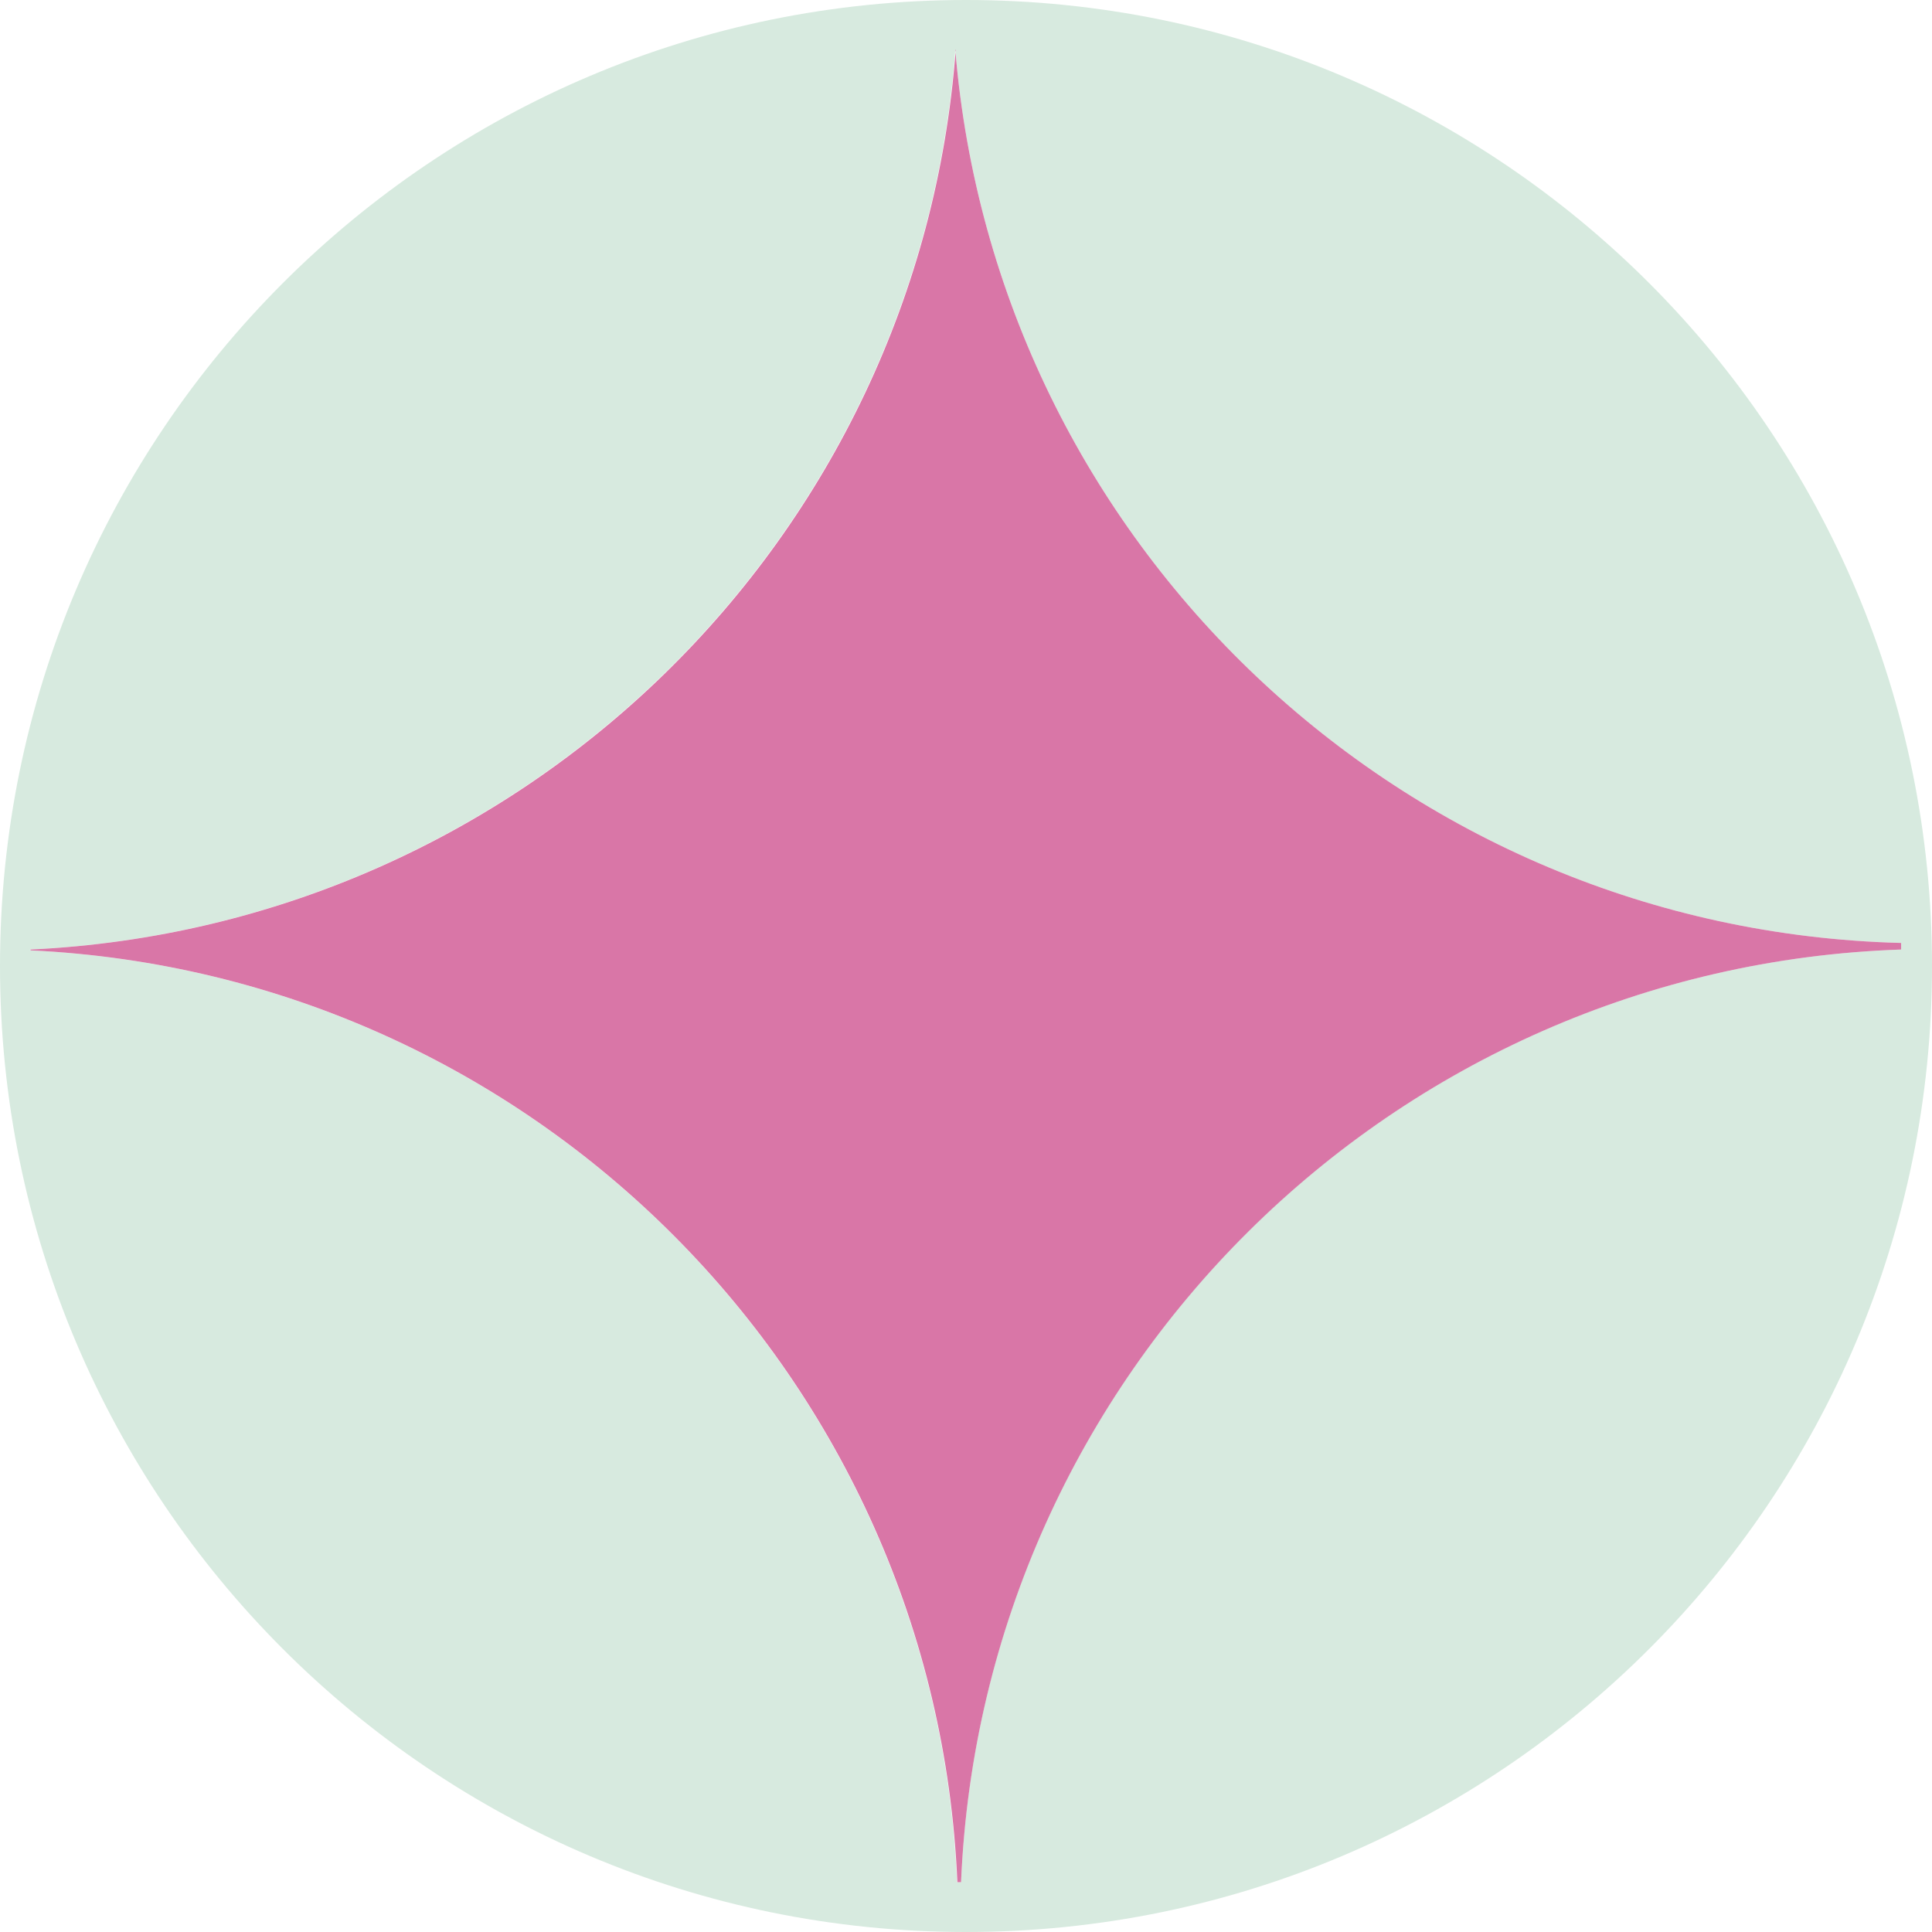
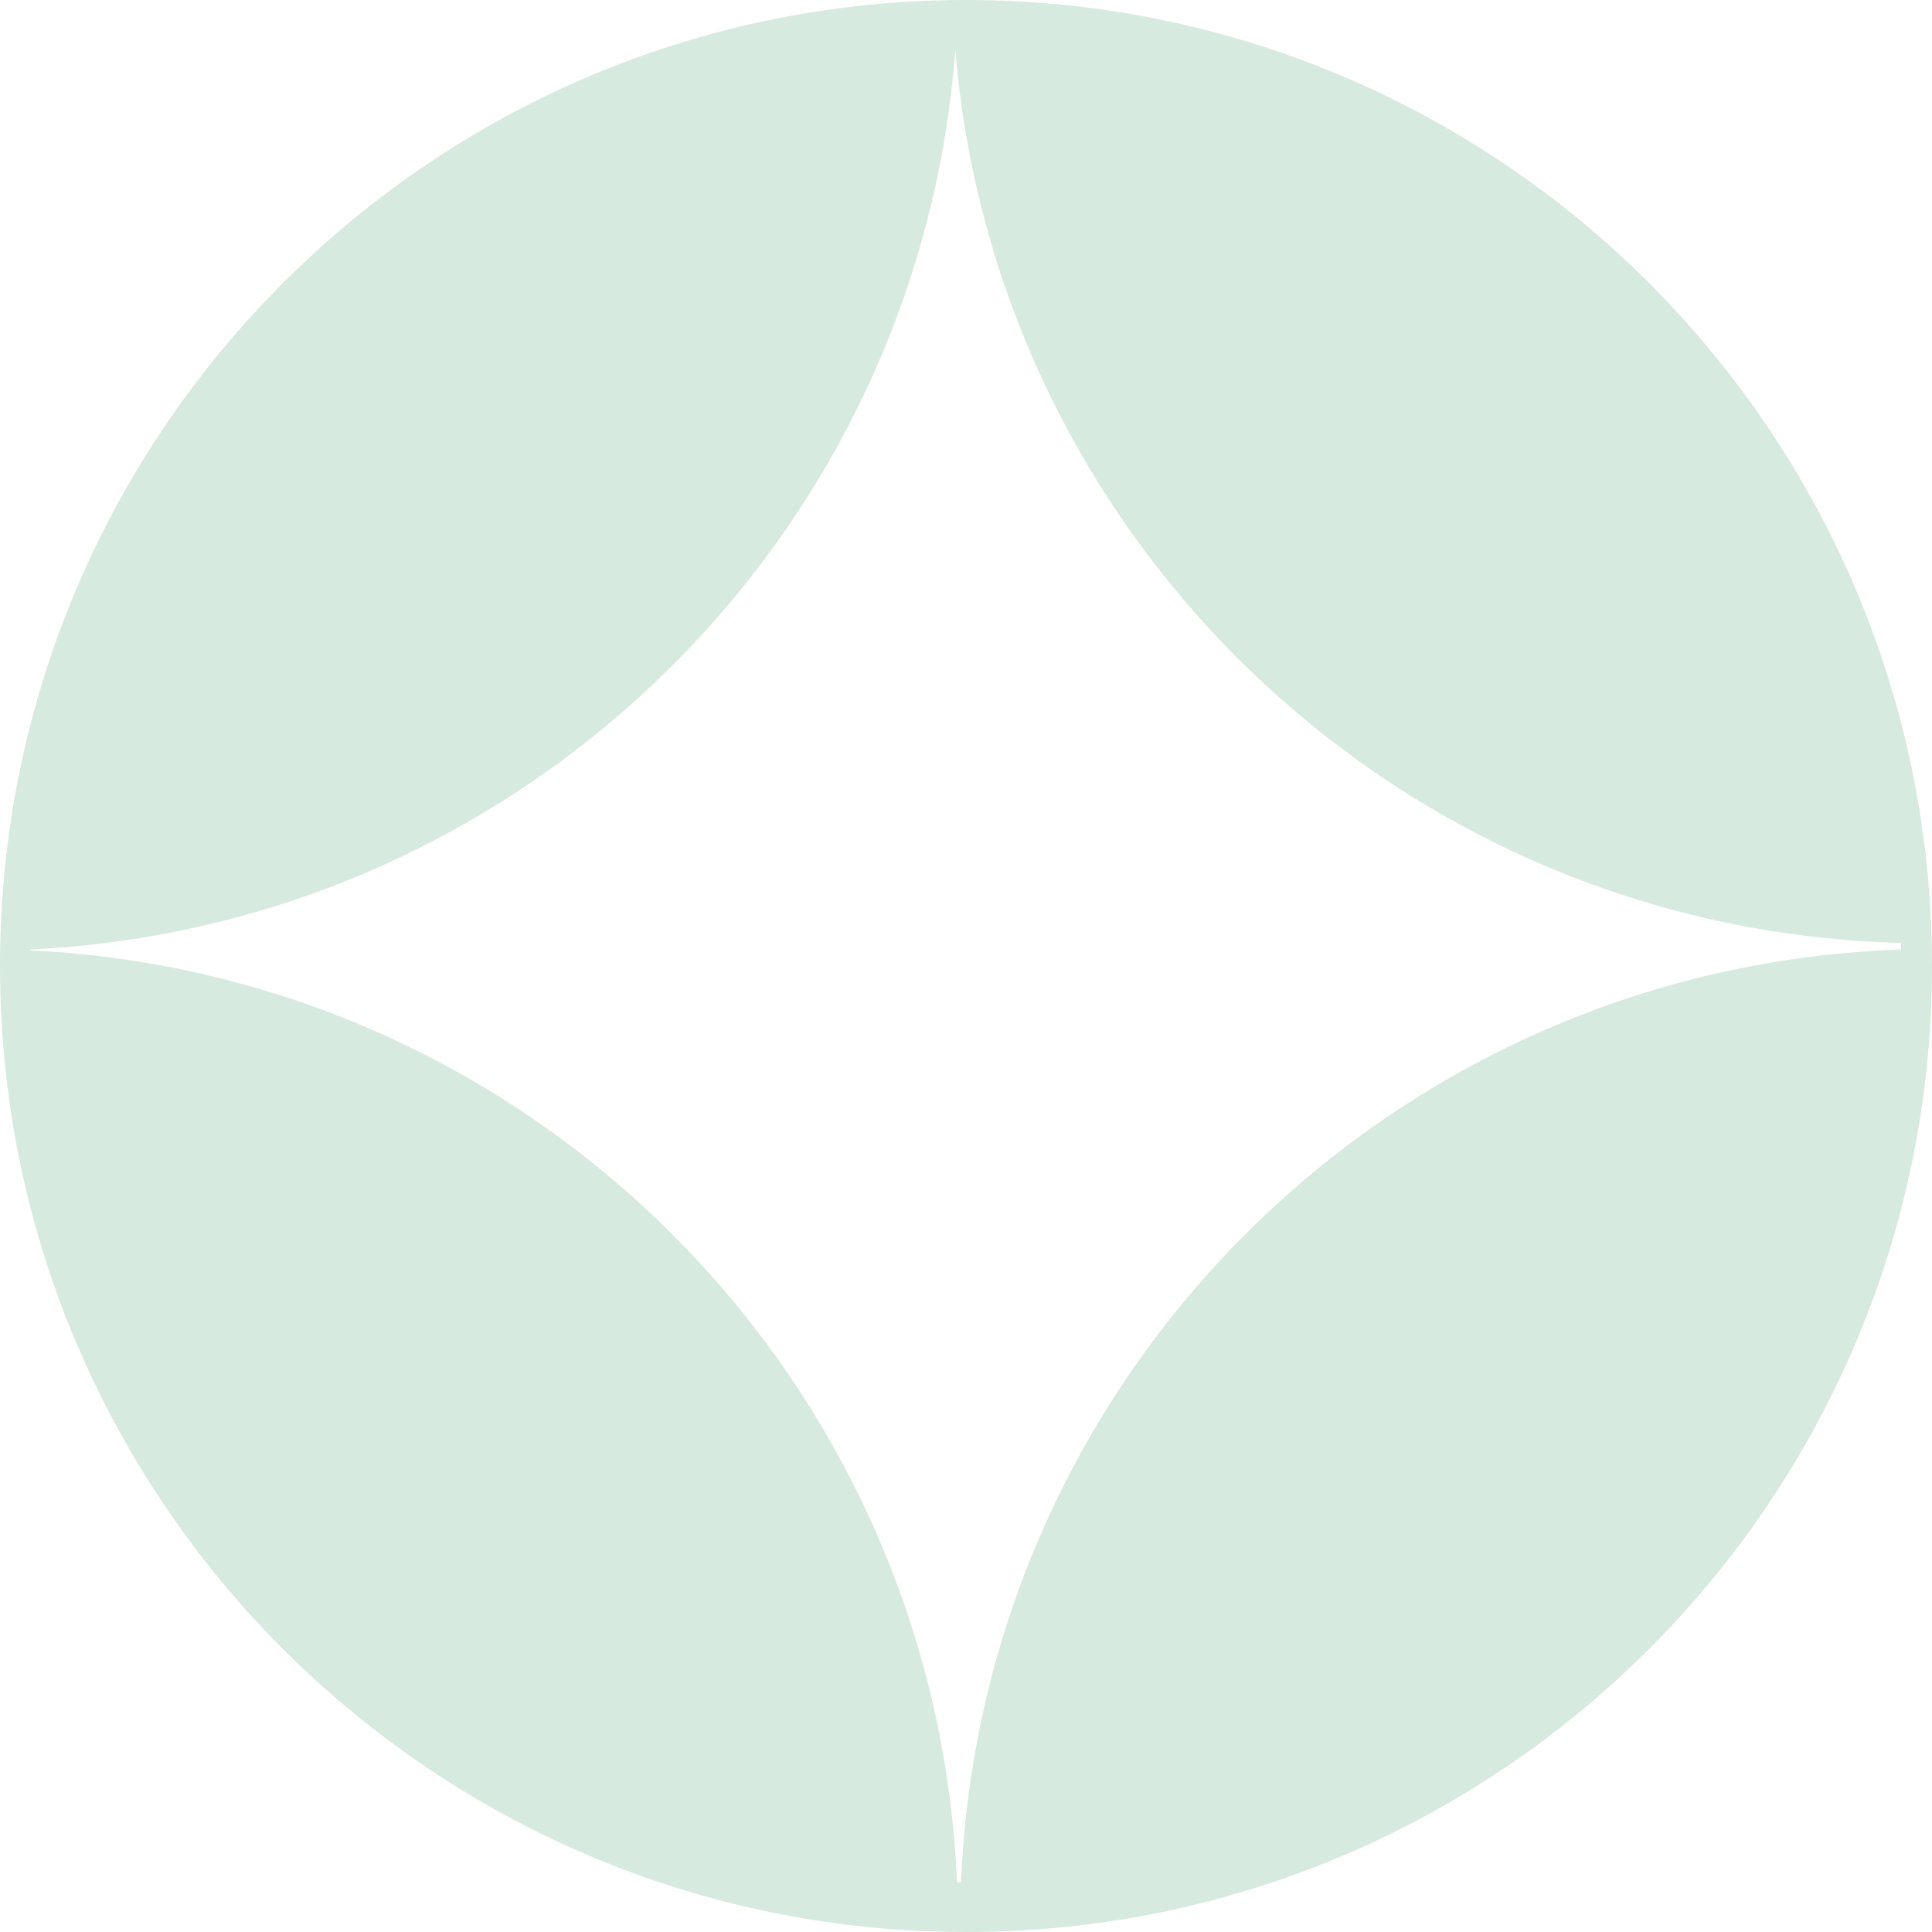
<svg xmlns="http://www.w3.org/2000/svg" id="uuid-189b188b-fe62-44b0-aadc-ee90769fc75e" data-name="Layer 2" width="16.56mm" height="16.56mm" viewBox="0 0 46.94 46.94">
  <g id="uuid-9337784f-4425-4f85-8da6-6357230fb589" data-name="Layer 1">
    <g>
      <path d="M23.47,0C10.51,0,0,10.51,0,23.47s10.51,23.47,23.47,23.47,23.47-10.51,23.47-23.47S36.43,0,23.47,0ZM23.34,45.73s-.06,0-.09,0c-.52-12.24-10.29-22.06-22.52-22.64,0,0,0-.01,0-.02,11.96-.57,21.59-9.98,22.48-21.86.99,11.98,10.86,21.39,22.98,21.7,0,.05,0,.1,0,.16-12.38.42-22.33,10.31-22.84,22.66Z" style="fill: #d7eadf;" />
-       <path d="M23.22,1.21c-.89,11.88-10.51,21.29-22.48,21.86,0,0,0,.01,0,.02,12.22.58,22,10.4,22.52,22.64.03,0,.06,0,.09,0,.52-12.35,10.47-22.24,22.84-22.66,0-.05,0-.1,0-.16-12.12-.31-21.99-9.72-22.98-21.7Z" style="fill: #d976a7;" />
    </g>
  </g>
</svg>